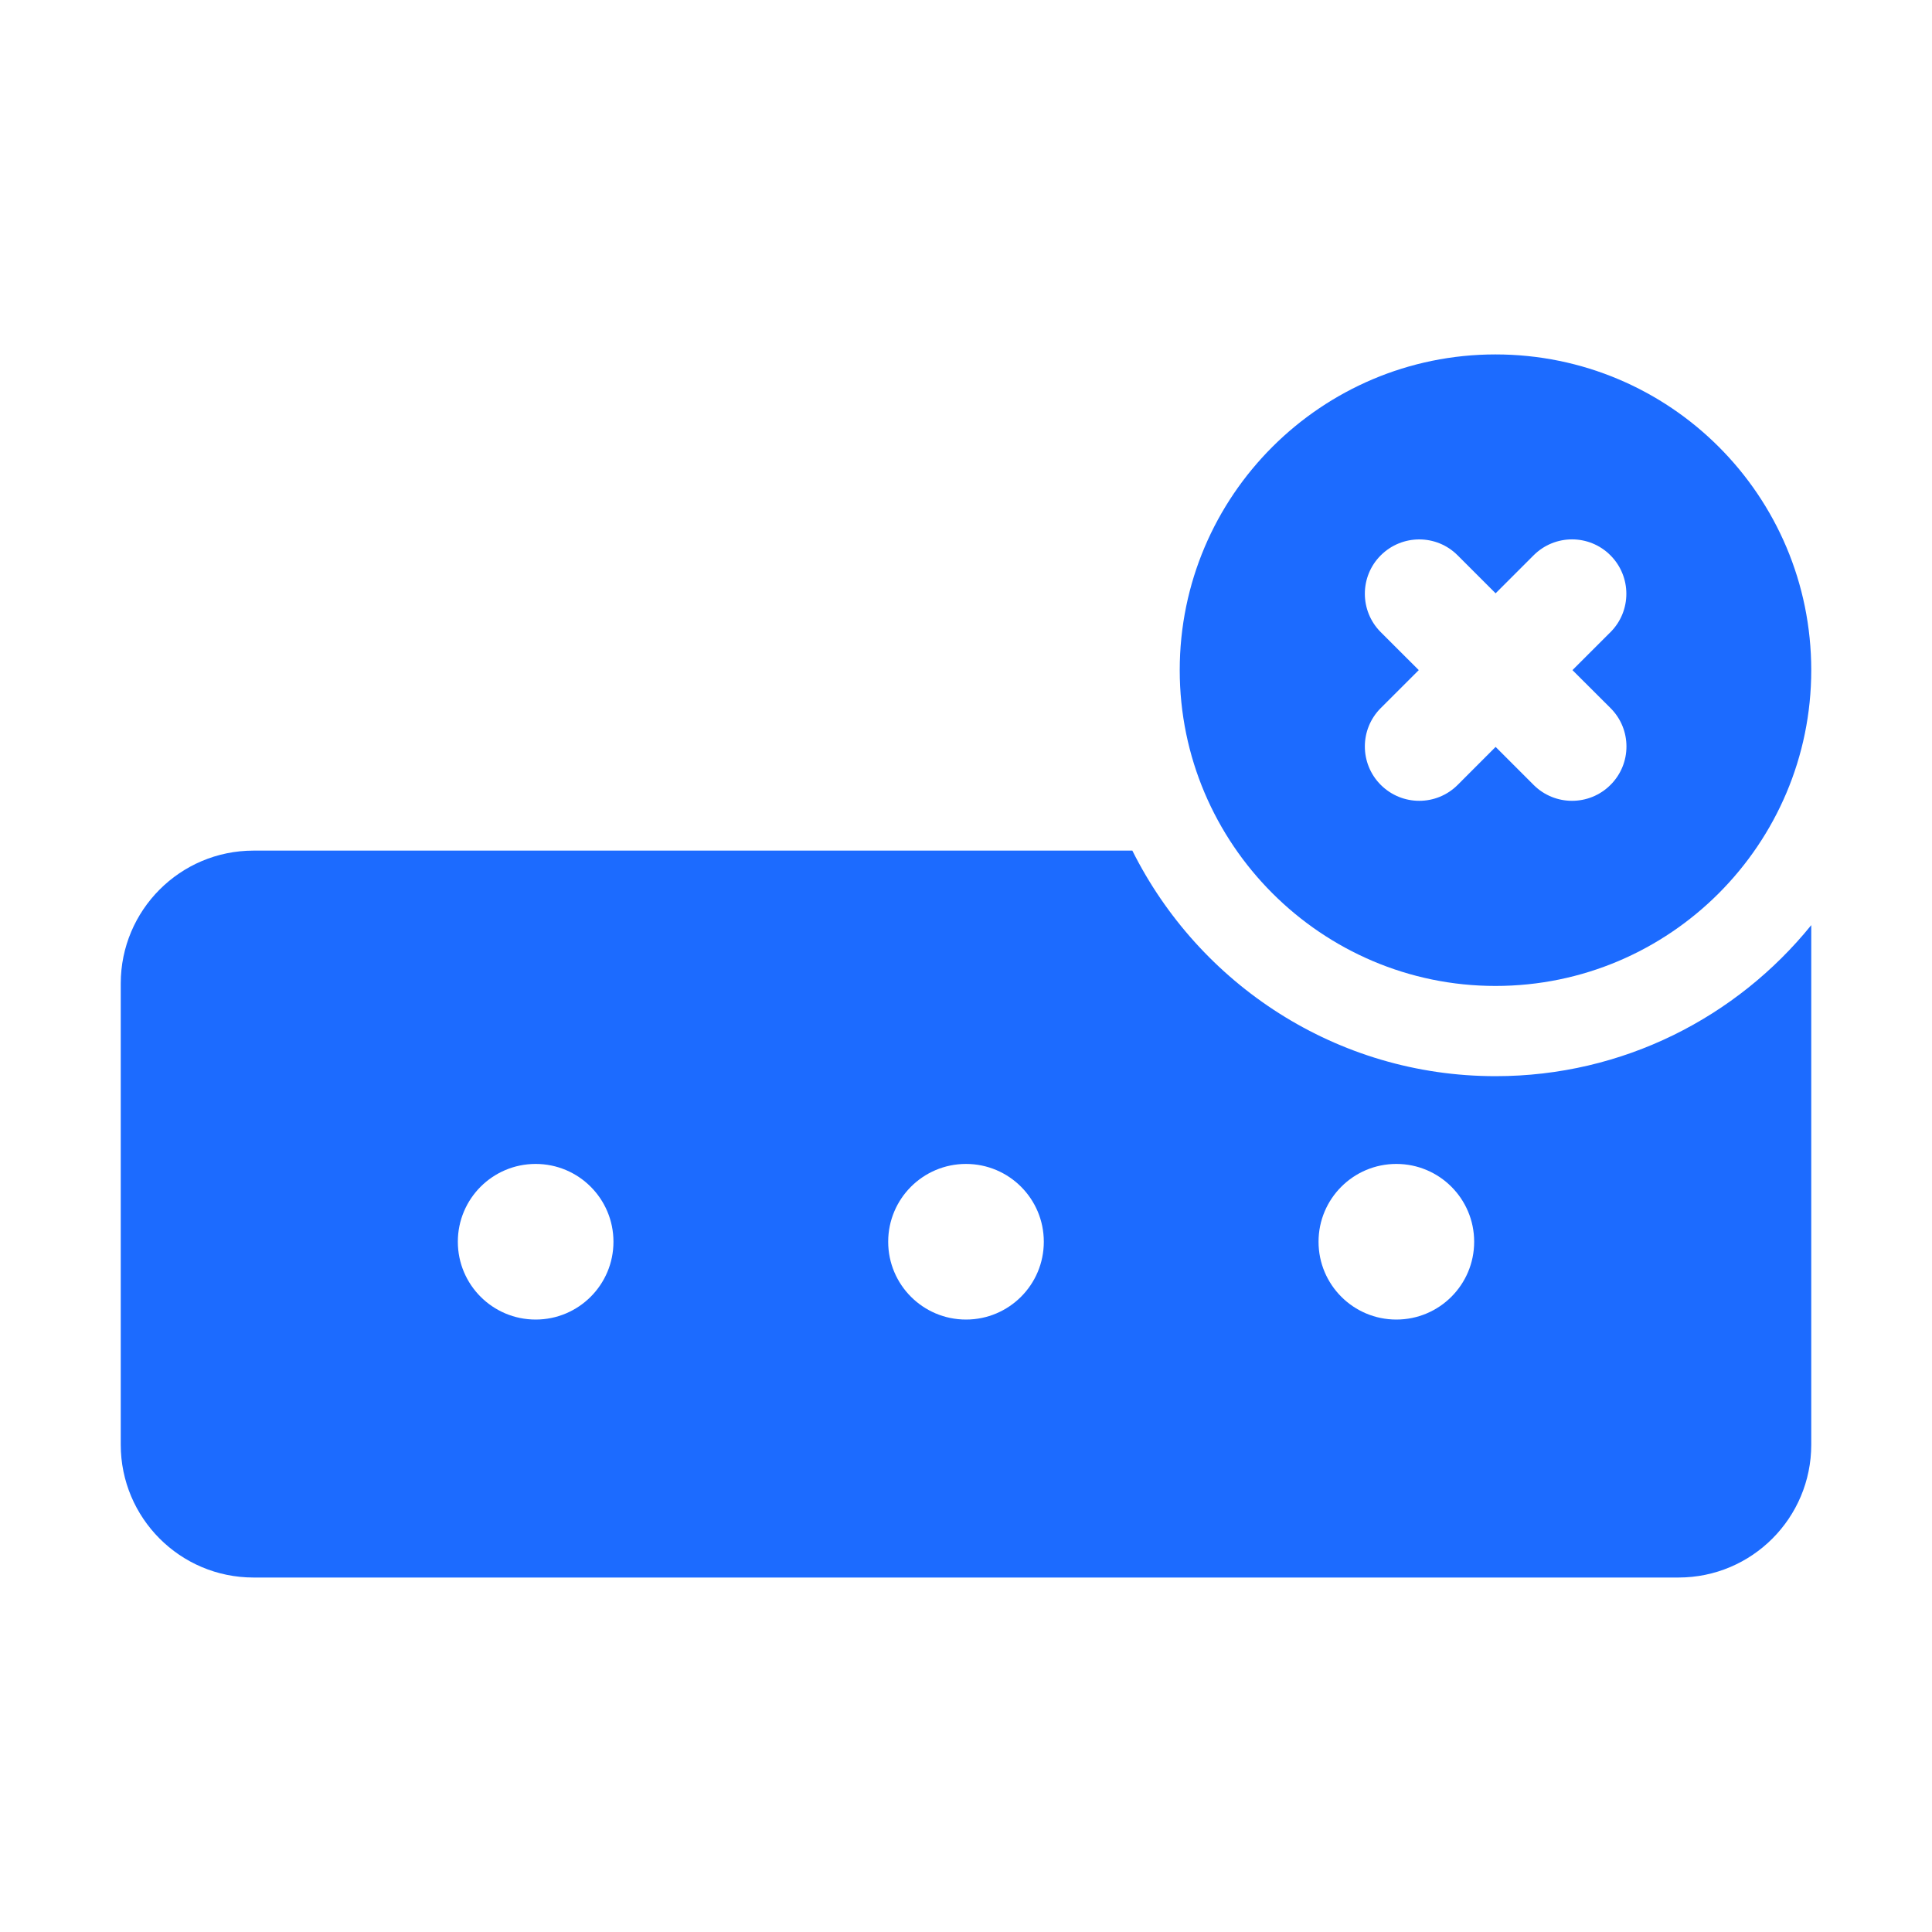
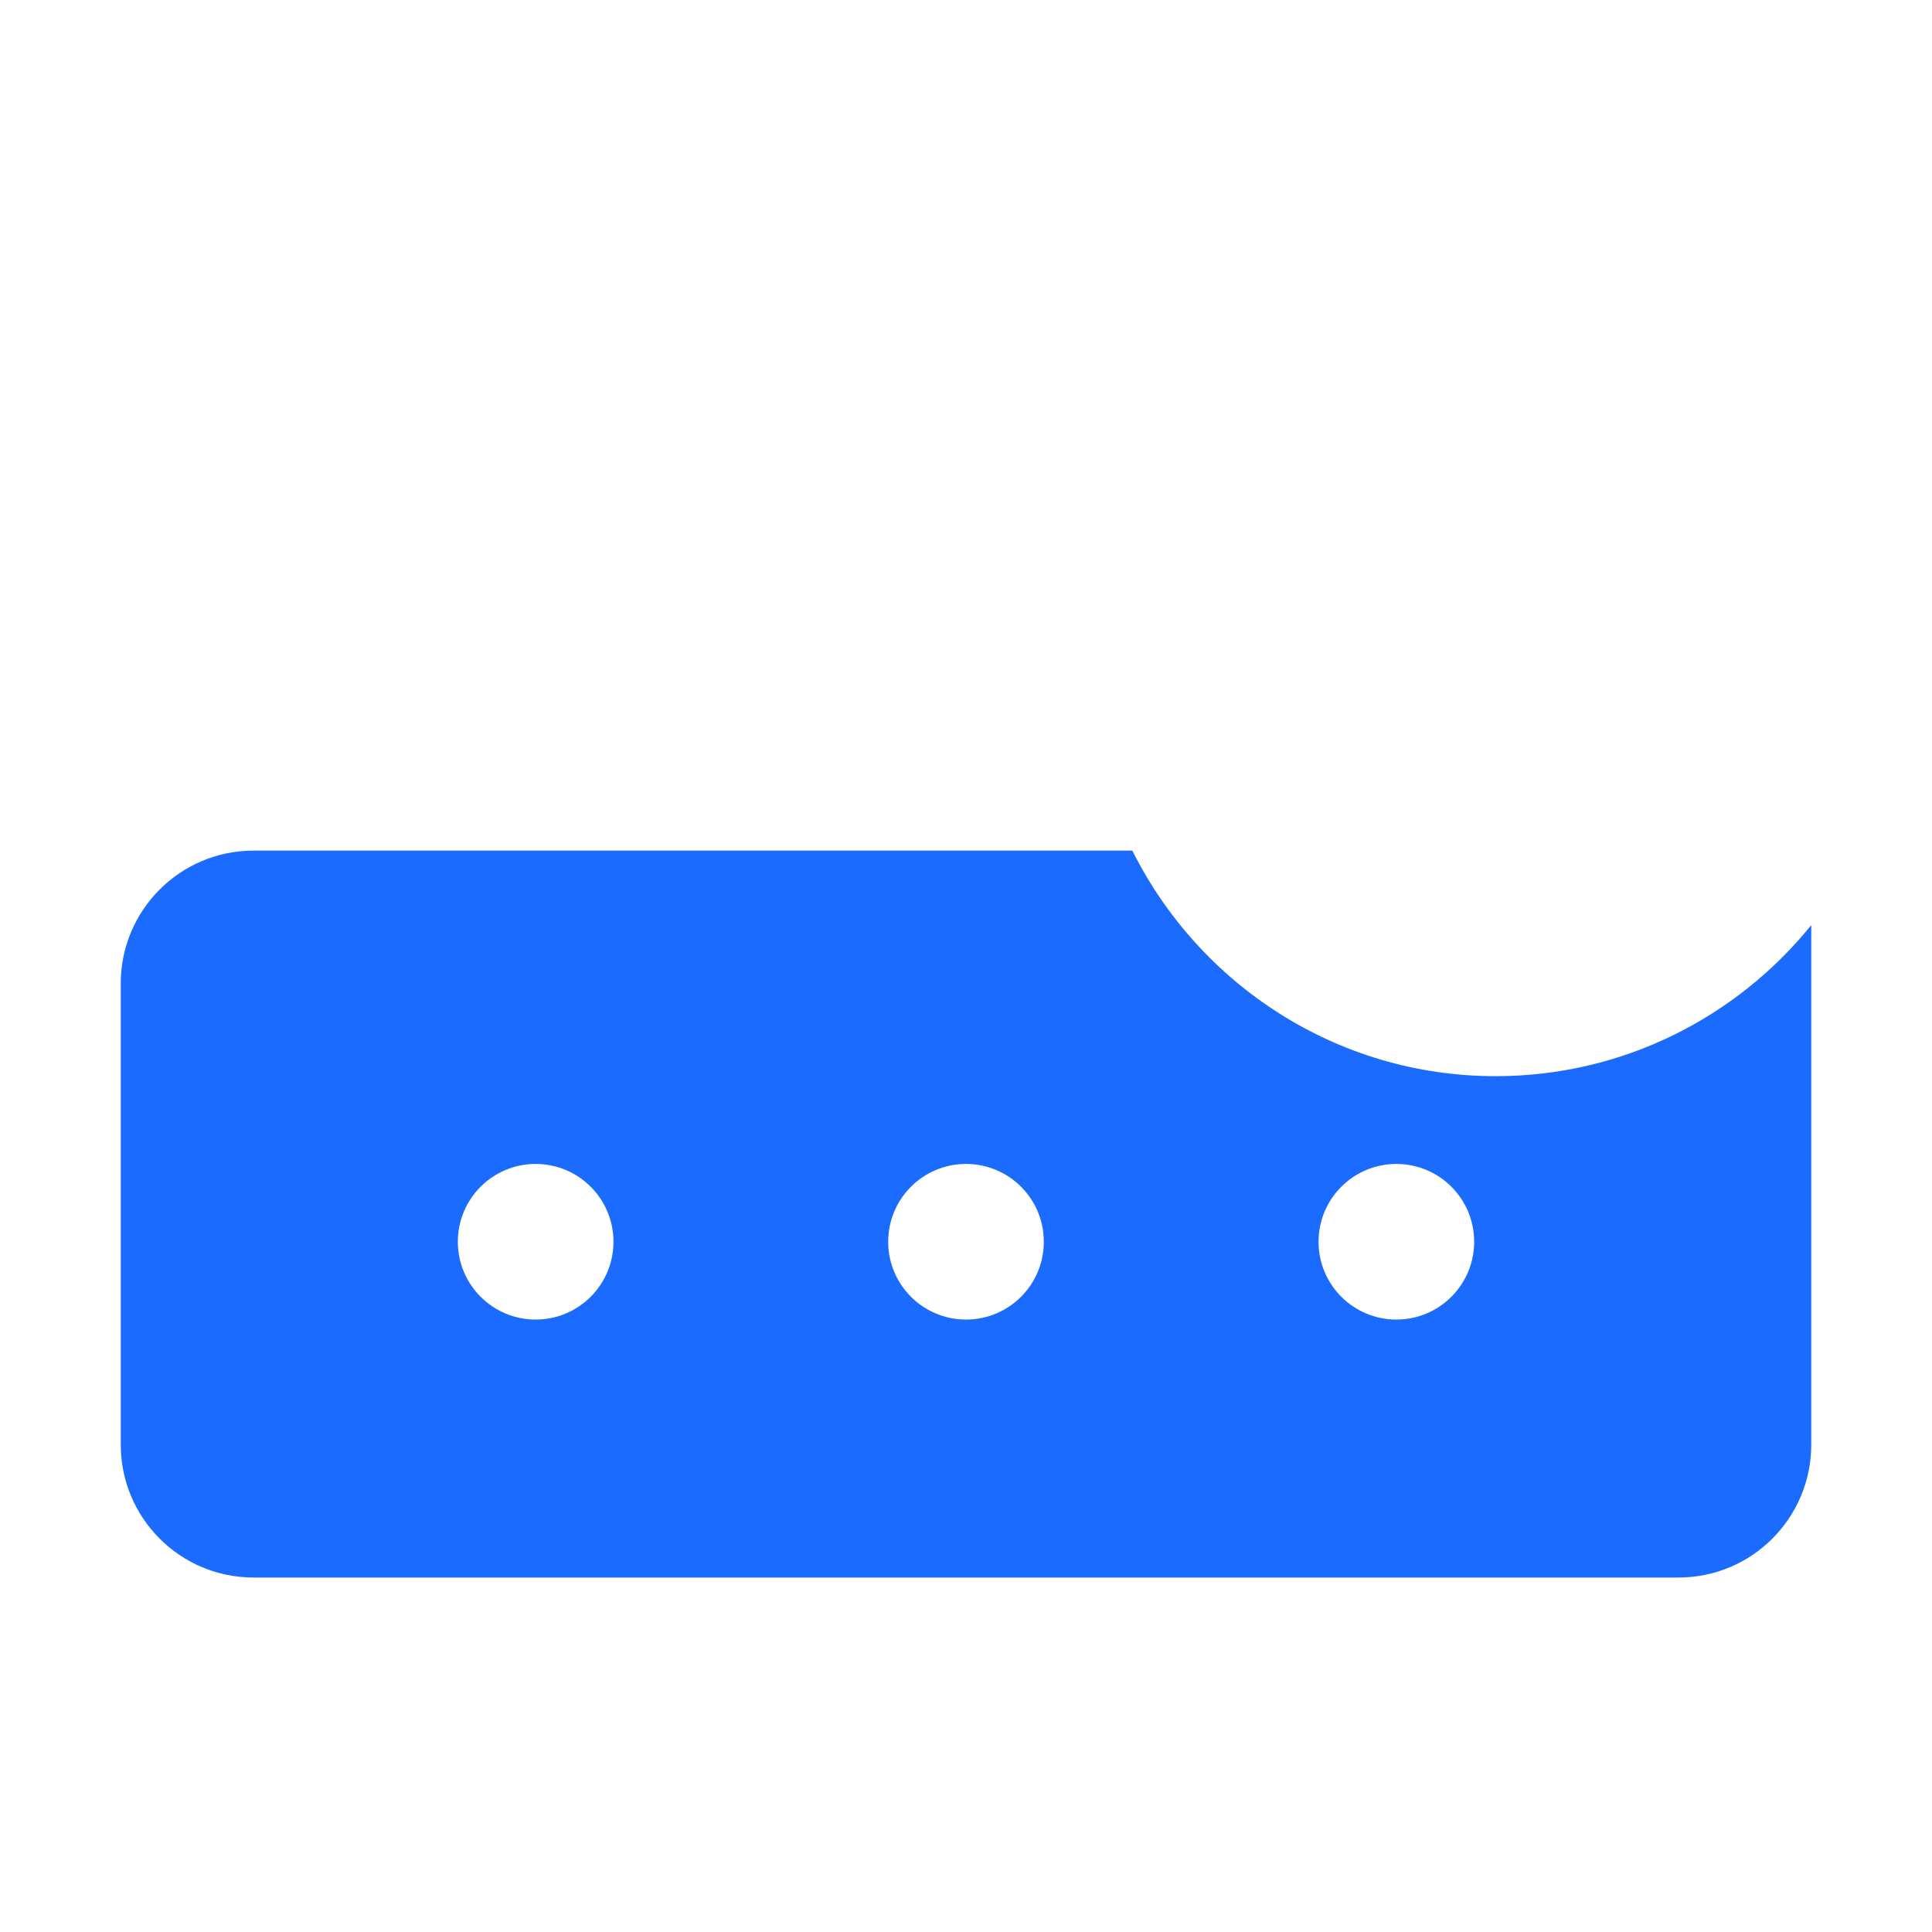
<svg xmlns="http://www.w3.org/2000/svg" width="40" height="40" viewBox="0 0 40 40" fill="none">
  <path d="M30.965 22.281C27.672 22.281 24.824 20.375 23.444 17.611H5.25C3.725 17.611 2.5 18.849 2.5 20.361V29.911C2.5 31.424 3.725 32.661 5.25 32.661H34.75C36.275 32.661 37.5 31.424 37.5 29.911V19.154C35.958 21.06 33.602 22.281 30.965 22.281ZM11.09 27.32C10.2 27.32 9.479 26.599 9.479 25.709C9.479 24.819 10.2 24.098 11.09 24.098C11.98 24.098 12.701 24.819 12.701 25.709C12.701 26.599 11.98 27.32 11.09 27.32ZM20 27.32C19.11 27.32 18.389 26.599 18.389 25.709C18.389 24.819 19.11 24.098 20 24.098C20.89 24.098 21.611 24.819 21.611 25.709C21.611 26.599 20.89 27.32 20 27.32ZM28.91 27.32C28.02 27.32 27.299 26.599 27.299 25.709C27.299 24.819 28.02 24.098 28.91 24.098C29.8 24.098 30.521 24.819 30.521 25.709C30.521 26.599 29.8 27.32 28.91 27.32Z" fill="#1C6BFF" />
-   <path d="M30.962 7.338C27.363 7.338 24.425 10.262 24.425 13.875C24.425 17.475 27.363 20.413 30.962 20.413C34.575 20.413 37.5 17.475 37.5 13.875C37.5 10.262 34.575 7.338 30.962 7.338ZM33.344 14.66C33.784 15.099 33.784 15.811 33.344 16.25C33.124 16.47 32.836 16.58 32.547 16.58C32.259 16.58 31.971 16.47 31.751 16.25L30.965 15.464L30.18 16.25C29.96 16.47 29.672 16.58 29.384 16.58C29.095 16.58 28.808 16.47 28.587 16.25C28.148 15.81 28.148 15.099 28.587 14.66L29.374 13.874L28.587 13.088C28.148 12.649 28.148 11.936 28.587 11.498C29.027 11.059 29.74 11.057 30.179 11.498L30.965 12.284L31.751 11.498C32.191 11.057 32.904 11.057 33.343 11.498C33.781 11.938 33.782 12.649 33.343 13.088L32.556 13.874L33.344 14.66Z" fill="#1C6BFF" />
</svg>